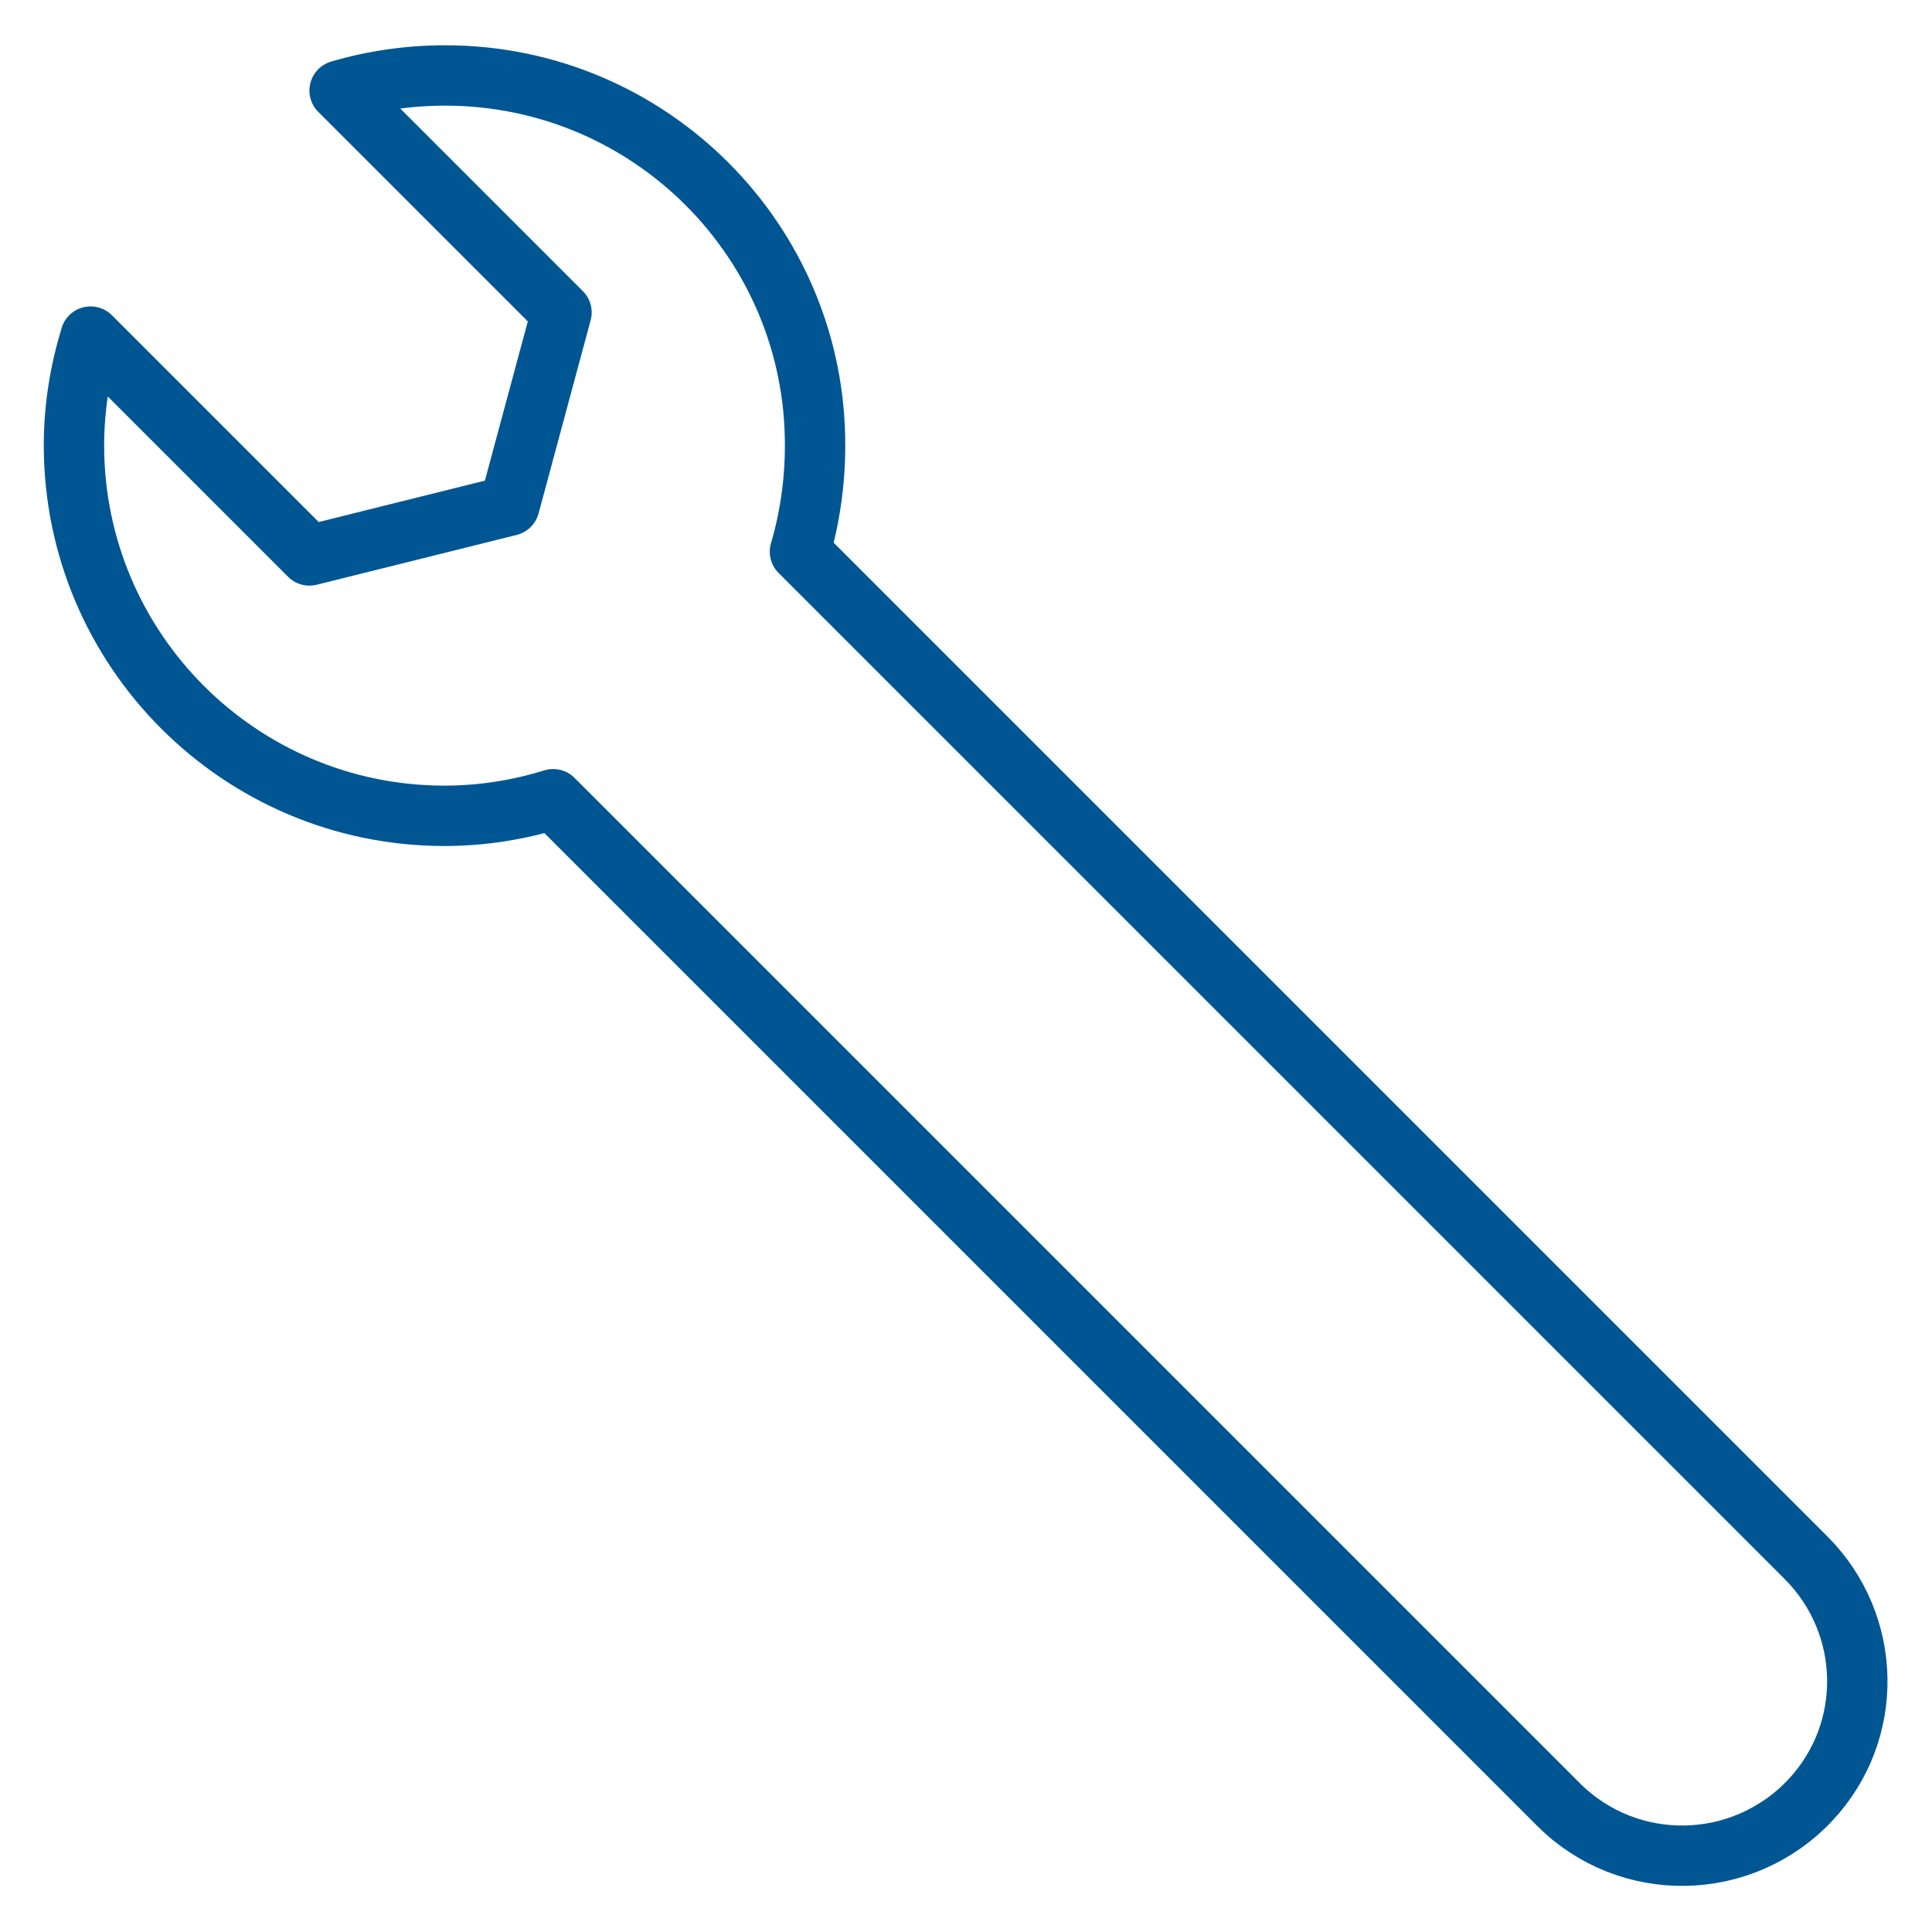
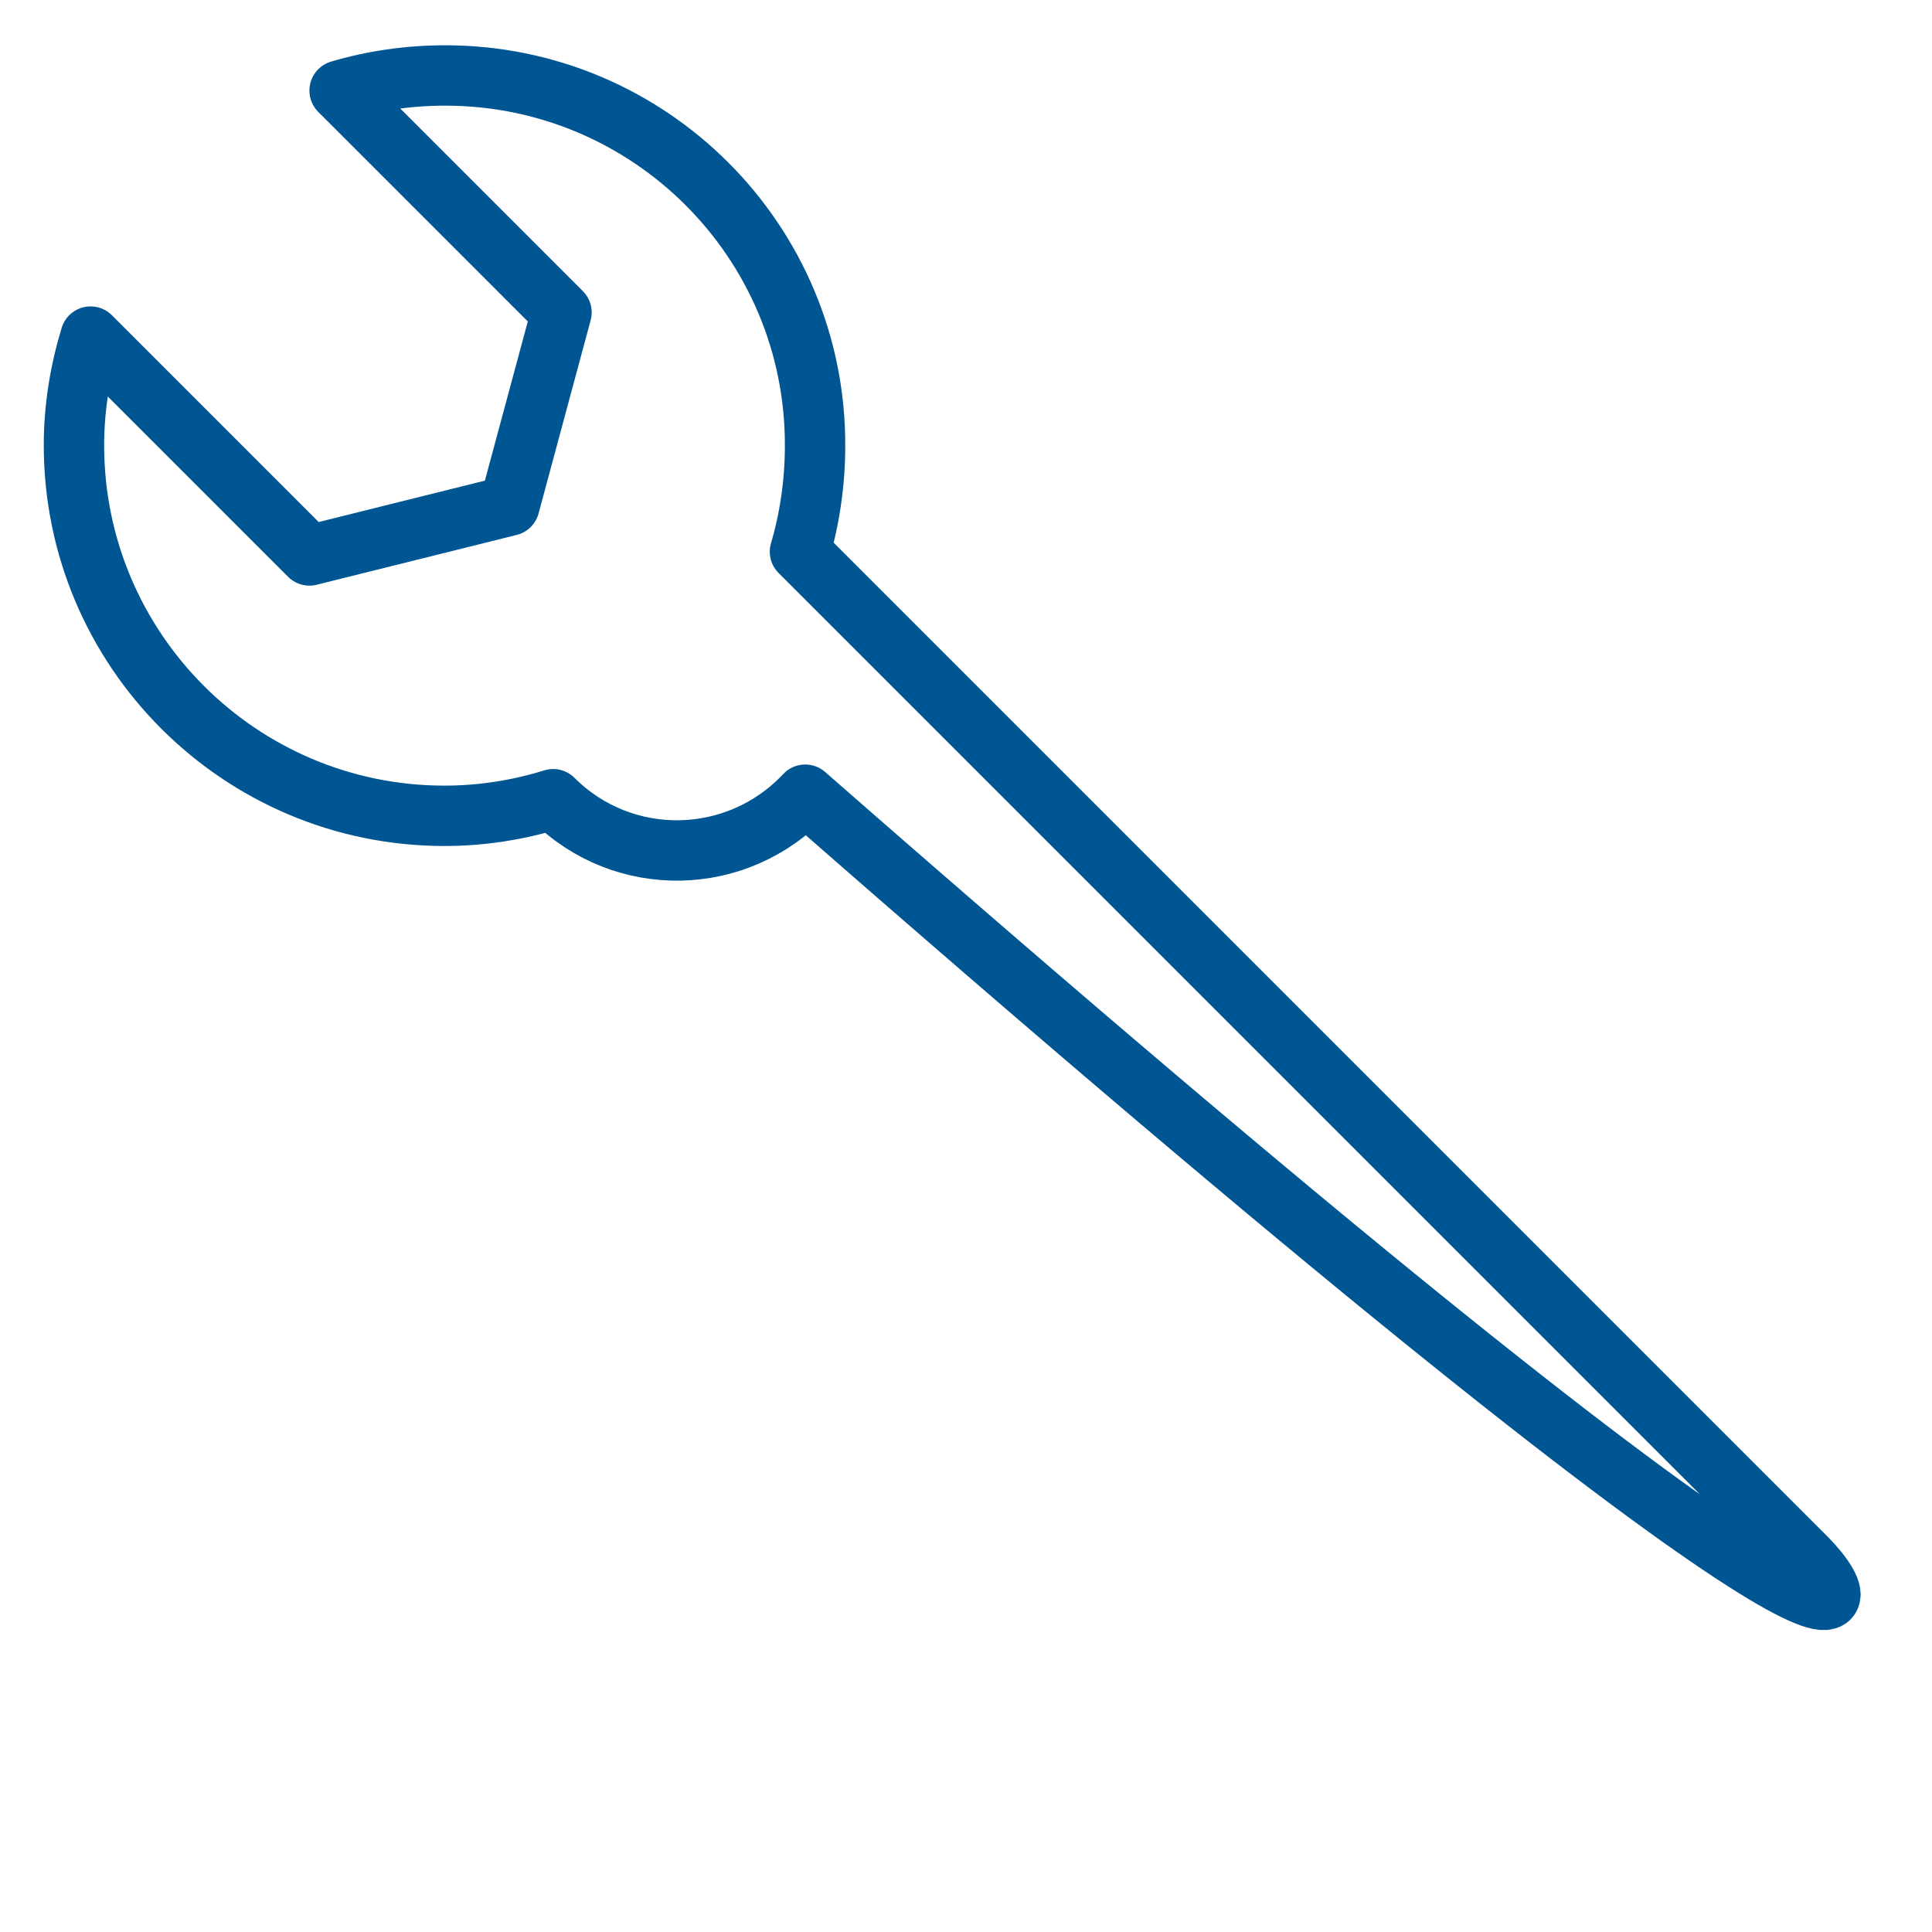
<svg xmlns="http://www.w3.org/2000/svg" version="1.1" id="Livello_1" x="0px" y="0px" viewBox="0 0 256 256" style="enable-background:new 0 0 256 256;" xml:space="preserve">
  <style type="text/css">
	.st0{fill:none;stroke:#005693;stroke-width:8;stroke-linecap:round;stroke-linejoin:round;stroke-miterlimit:10;}
</style>
-   <path class="st0" d="M239.4,206.5L106,73.1c1.3-4.4,2-9.2,2-14C108.1,32,86.1,10,59,10c-4.9,0-9.6,0.7-14,2l29.4,29.4L67.5,67  L41,73.6l-29-29C10.6,49.2,9.8,54,9.8,59c0,27.1,22,49.1,49.1,49.1c5,0,9.9-0.8,14.4-2.2l133.2,133.2c9.3,9.3,24.4,9,33.4-0.6  C248.4,229.4,248.1,215.3,239.4,206.5z" />
+   <path class="st0" d="M239.4,206.5L106,73.1c1.3-4.4,2-9.2,2-14C108.1,32,86.1,10,59,10c-4.9,0-9.6,0.7-14,2l29.4,29.4L67.5,67  L41,73.6l-29-29C10.6,49.2,9.8,54,9.8,59c0,27.1,22,49.1,49.1,49.1c5,0,9.9-0.8,14.4-2.2c9.3,9.3,24.4,9,33.4-0.6  C248.4,229.4,248.1,215.3,239.4,206.5z" />
</svg>